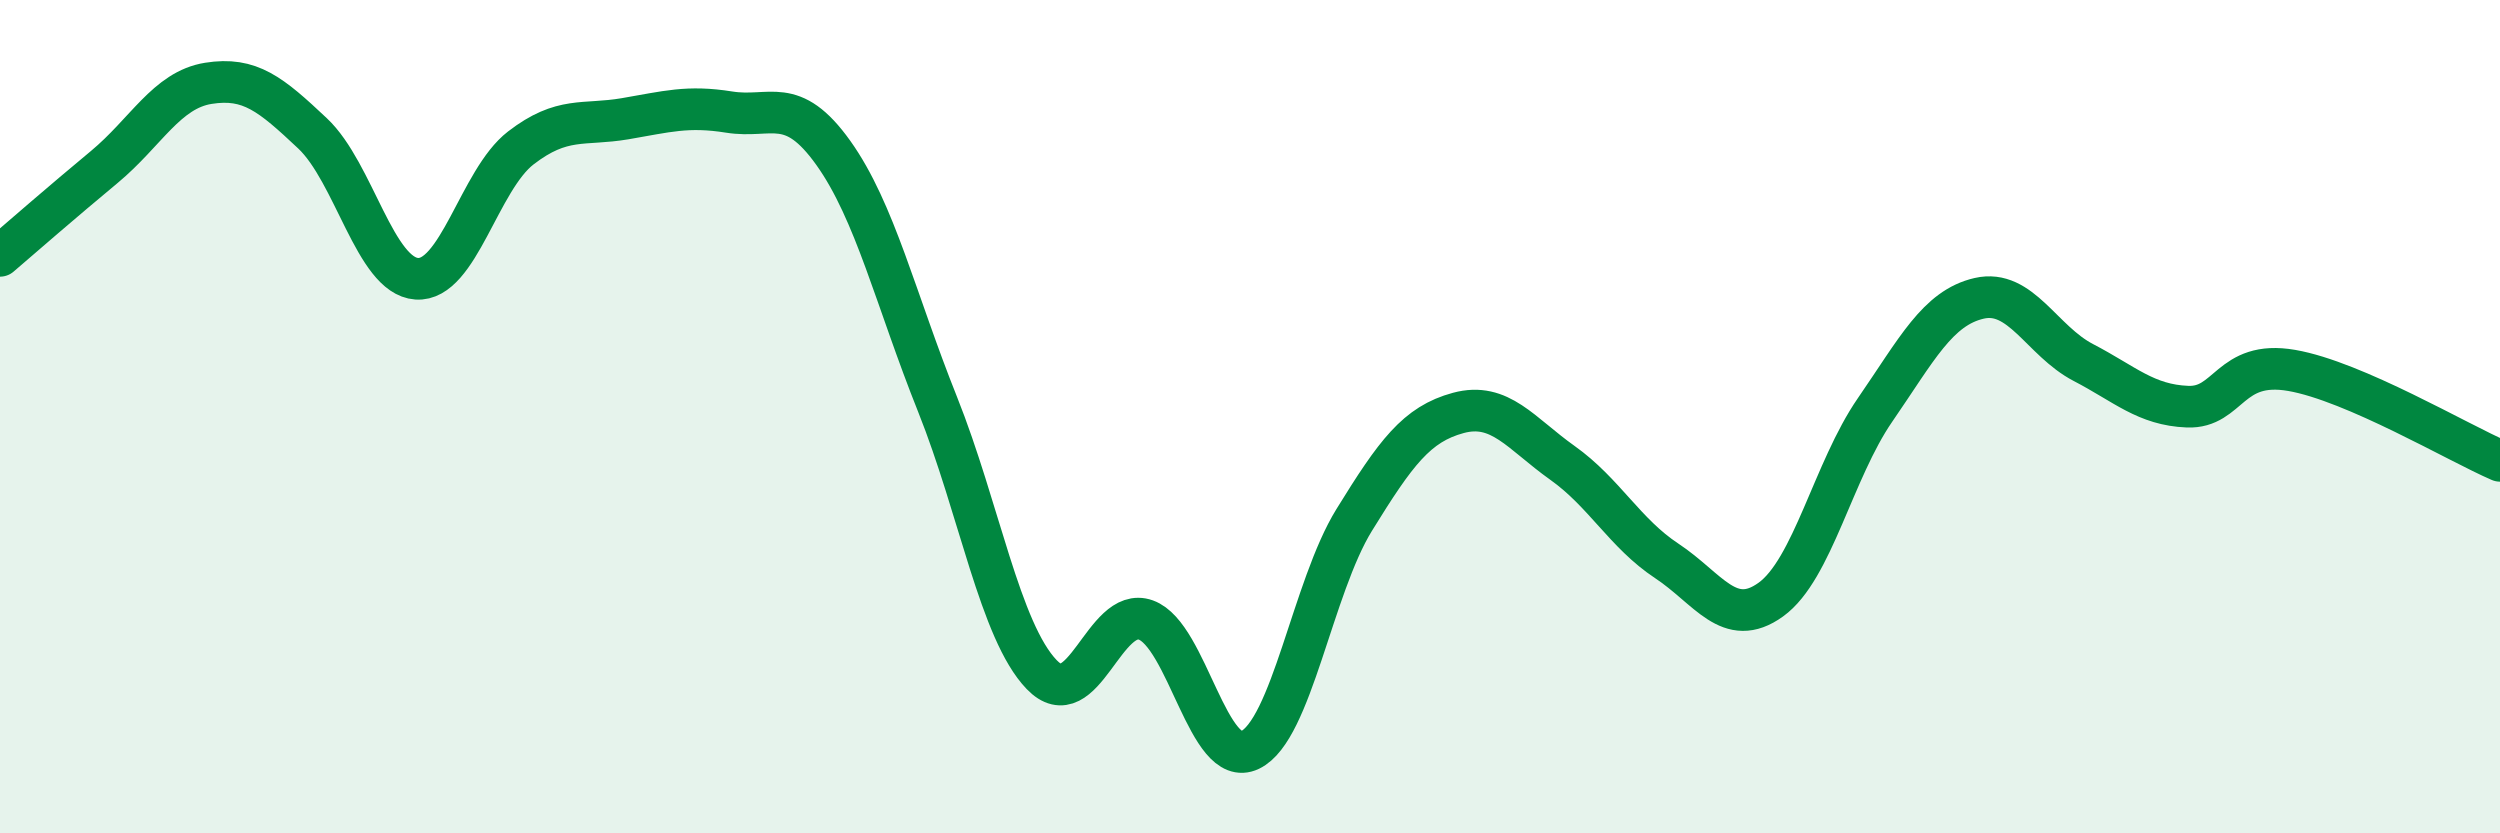
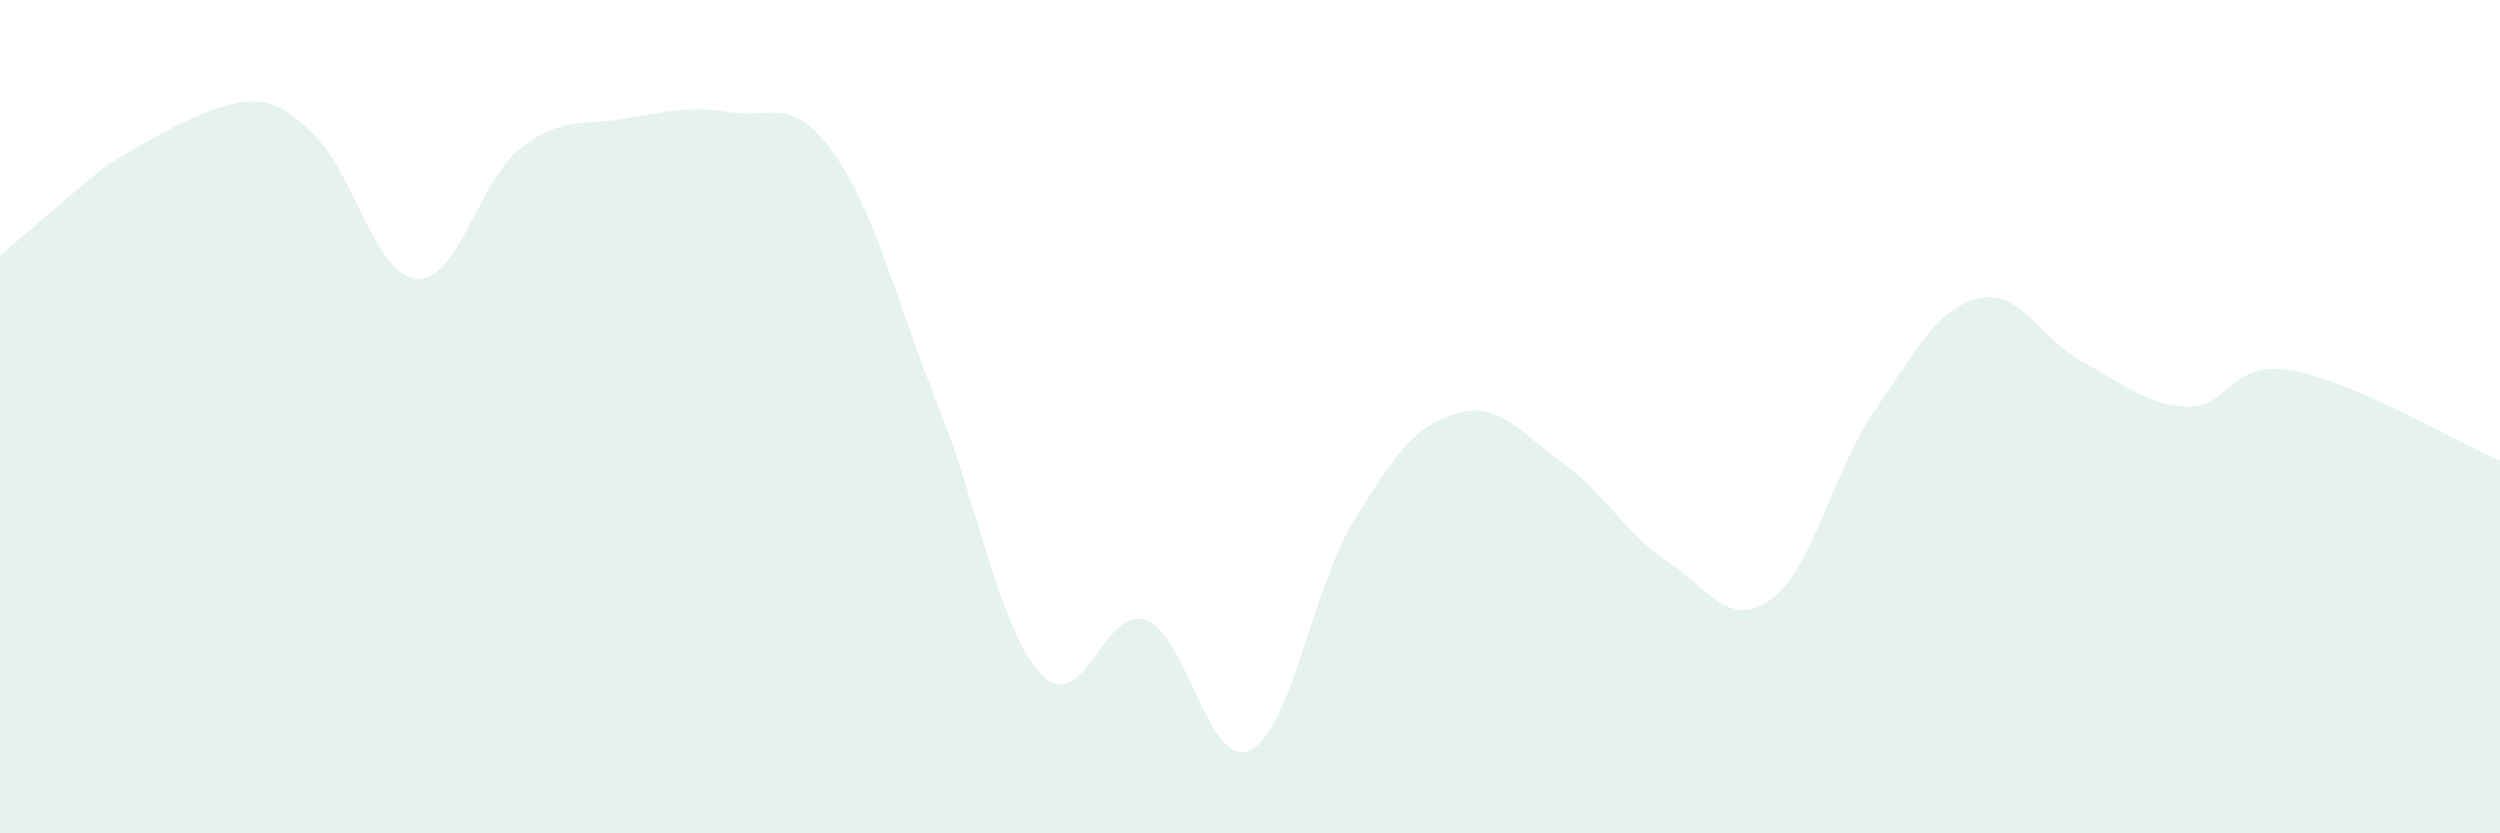
<svg xmlns="http://www.w3.org/2000/svg" width="60" height="20" viewBox="0 0 60 20">
-   <path d="M 0,6.14 C 0.5,5.71 1.5,4.84 2.5,4.01 C 3.5,3.18 4,2.16 5,2 C 6,1.84 6.5,2.26 7.5,3.2 C 8.5,4.14 9,6.62 10,6.69 C 11,6.76 11.5,4.32 12.5,3.55 C 13.5,2.78 14,3.02 15,2.85 C 16,2.68 16.5,2.53 17.5,2.69 C 18.5,2.85 19,2.27 20,3.67 C 21,5.07 21.5,7.2 22.5,9.7 C 23.5,12.2 24,15.15 25,16.19 C 26,17.23 26.5,14.52 27.5,14.88 C 28.5,15.24 29,18.48 30,18 C 31,17.52 31.5,14.1 32.5,12.48 C 33.5,10.86 34,10.18 35,9.91 C 36,9.64 36.5,10.4 37.5,11.11 C 38.5,11.82 39,12.8 40,13.46 C 41,14.12 41.5,15.11 42.5,14.39 C 43.5,13.67 44,11.29 45,9.84 C 46,8.39 46.5,7.39 47.5,7.16 C 48.5,6.93 49,8.18 50,8.7 C 51,9.22 51.5,9.72 52.5,9.76 C 53.5,9.8 53.5,8.63 55,8.89 C 56.5,9.15 59,10.63 60,11.06L60 20L0 20Z" fill="#008740" opacity="0.1" stroke-linecap="round" stroke-linejoin="round" />
-   <path d="M 0,6.14 C 0.5,5.71 1.5,4.84 2.5,4.01 C 3.5,3.18 4,2.16 5,2 C 6,1.84 6.5,2.26 7.5,3.2 C 8.5,4.14 9,6.62 10,6.69 C 11,6.76 11.5,4.32 12.5,3.55 C 13.5,2.78 14,3.02 15,2.85 C 16,2.68 16.5,2.53 17.5,2.69 C 18.5,2.85 19,2.27 20,3.67 C 21,5.07 21.5,7.2 22.5,9.7 C 23.5,12.2 24,15.15 25,16.19 C 26,17.23 26.5,14.52 27.5,14.88 C 28.5,15.24 29,18.48 30,18 C 31,17.52 31.5,14.1 32.5,12.48 C 33.5,10.86 34,10.18 35,9.91 C 36,9.64 36.5,10.4 37.5,11.11 C 38.5,11.82 39,12.8 40,13.46 C 41,14.12 41.5,15.11 42.5,14.39 C 43.5,13.67 44,11.29 45,9.84 C 46,8.39 46.5,7.39 47.5,7.16 C 48.5,6.93 49,8.18 50,8.7 C 51,9.22 51.5,9.72 52.5,9.76 C 53.5,9.8 53.5,8.63 55,8.89 C 56.5,9.15 59,10.63 60,11.06" stroke="#008740" stroke-width="1" fill="none" stroke-linecap="round" stroke-linejoin="round" />
+   <path d="M 0,6.14 C 0.5,5.71 1.5,4.84 2.5,4.01 C 6,1.84 6.5,2.26 7.5,3.2 C 8.5,4.14 9,6.62 10,6.69 C 11,6.76 11.5,4.32 12.5,3.55 C 13.5,2.78 14,3.02 15,2.85 C 16,2.68 16.5,2.53 17.5,2.69 C 18.5,2.85 19,2.27 20,3.67 C 21,5.07 21.5,7.2 22.5,9.7 C 23.5,12.2 24,15.15 25,16.19 C 26,17.23 26.5,14.52 27.5,14.88 C 28.5,15.24 29,18.48 30,18 C 31,17.52 31.5,14.1 32.5,12.48 C 33.5,10.86 34,10.18 35,9.91 C 36,9.64 36.5,10.4 37.5,11.11 C 38.5,11.82 39,12.8 40,13.46 C 41,14.12 41.5,15.11 42.5,14.39 C 43.5,13.67 44,11.29 45,9.84 C 46,8.39 46.5,7.39 47.5,7.16 C 48.5,6.93 49,8.18 50,8.7 C 51,9.22 51.5,9.72 52.5,9.76 C 53.5,9.8 53.5,8.63 55,8.89 C 56.5,9.15 59,10.63 60,11.06L60 20L0 20Z" fill="#008740" opacity="0.1" stroke-linecap="round" stroke-linejoin="round" />
</svg>